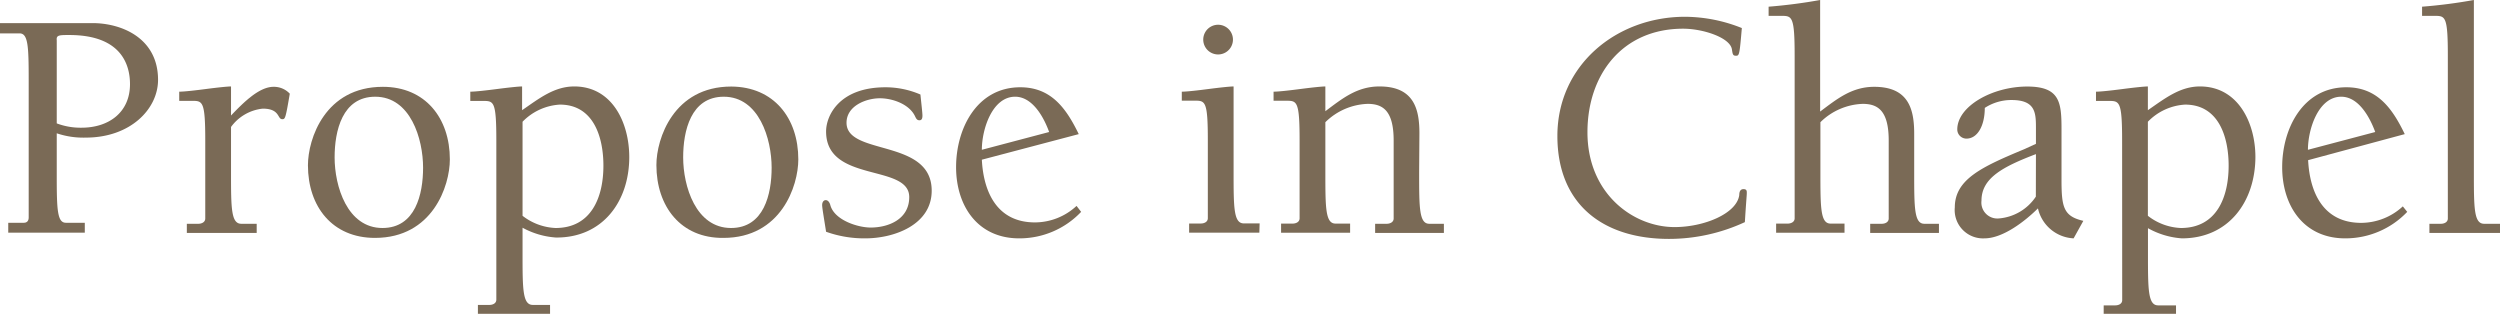
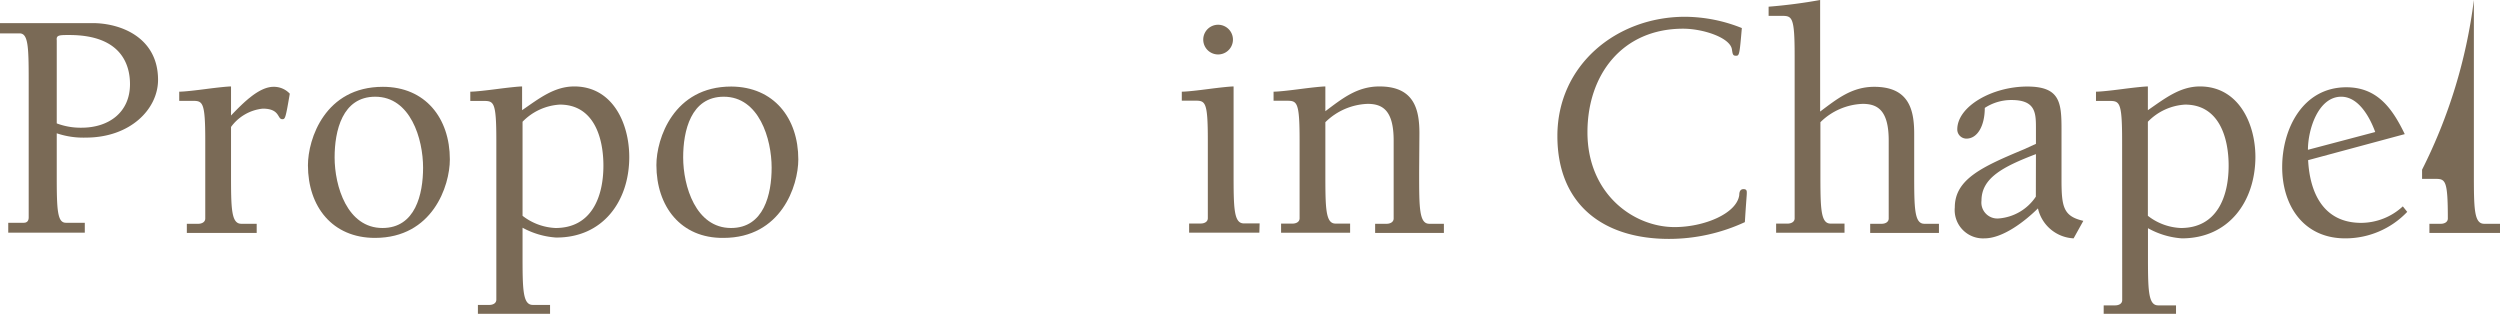
<svg xmlns="http://www.w3.org/2000/svg" viewBox="0 0 272.7 34.23">
  <defs>
    <style>.cls-1{fill:#7a6a56;}</style>
  </defs>
  <title>plan-title</title>
  <g id="レイヤー_2" data-name="レイヤー 2">
    <g id="_artwork" data-name=" artwork">
      <path class="cls-1" d="M0,2.52H10.08c3.17,0,7.16,1.62,7.16,6.19,0,3.17-3,6.3-7.88,6.3a9.05,9.05,0,0,1-3.17-.47v4.68c0,3.71.07,5.08,1,5.08H9.25v1.08H.9V24.3H2.59c.4,0,.54-.26.54-.58v-15c0-3.71-.07-5.08-1-5.08H0ZM6.19,13.46a7.38,7.38,0,0,0,2.7.47c3,0,5.29-1.69,5.29-4.75,0-1.8-.68-5.36-6.62-5.36-1.08,0-1.44,0-1.37.57Z" />
      <path class="cls-1" d="M25.2,18.75c0,3.93,0,5.66,1.12,5.66H28v1H20.38v-1h1.26c.32,0,.75-.15.75-.58v-8.5C22.39,11,22.1,11,20.92,11H19.55V10c.54,0,1.76-.14,2.91-.29s2.34-.28,2.74-.28V12.6c1.44-1.51,3.1-3.13,4.64-3.13a2.36,2.36,0,0,1,1.77.75C31.14,13,31.1,13,30.78,13c-.54,0-.22-1.15-2.12-1.15a4.9,4.9,0,0,0-3.46,2Z" />
      <path class="cls-1" d="M49.07,17.39c0,2.88-1.88,8.56-8.17,8.56-4.65,0-7.31-3.42-7.31-7.92,0-2.88,1.87-8.56,8.17-8.56C46.4,9.47,49.07,12.89,49.07,17.39Zm-2.92.9c0-3.14-1.37-7.74-5.22-7.74-3.6,0-4.43,3.74-4.43,6.62,0,3.13,1.37,7.7,5.22,7.7C45.32,24.87,46.15,21.17,46.15,18.29Z" />
      <path class="cls-1" d="M54.14,15.33c0-4.32-.28-4.32-1.47-4.32H51.3V10c.54,0,1.76-.14,2.92-.29s2.34-.28,2.73-.28v2.59c1.84-1.26,3.49-2.59,5.69-2.59,4.17,0,6,4,6,7.7,0,4.86-2.92,8.82-8,8.78A8.84,8.84,0,0,1,57,24.84v2.77c0,3.92,0,5.65,1.12,5.65H60v1H52.13v-1h1.26c.32,0,.75-.14.75-.58ZM57,23.54a6.29,6.29,0,0,0,3.6,1.33c3.92,0,5.22-3.38,5.22-6.8,0-3.13-1.08-6.66-4.75-6.66A6.16,6.16,0,0,0,57,13.28Z" />
      <path class="cls-1" d="M87.08,17.39c0,2.88-1.87,8.56-8.17,8.56C74.27,26,71.6,22.53,71.6,18c0-2.88,1.88-8.56,8.17-8.56C84.42,9.47,87.08,12.89,87.08,17.39Zm-2.91.9c0-3.14-1.37-7.74-5.22-7.74-3.6,0-4.43,3.74-4.43,6.62,0,3.13,1.37,7.7,5.22,7.7C83.34,24.87,84.17,21.17,84.17,18.29Z" />
-       <path class="cls-1" d="M94.39,26a12.3,12.3,0,0,1-4.28-.72c-.25-1.58-.43-2.62-.43-2.91s.14-.54.39-.54.43.25.51.57c.46,1.62,3,2.42,4.39,2.42,1.94,0,4.21-.9,4.21-3.32,0-3.67-9.07-1.51-9.07-7.16,0-1.73,1.44-4.82,6.48-4.82a9.64,9.64,0,0,1,3.81.79c.11,1.08.22,2,.22,2.3s-.07.51-.33.51-.35-.18-.46-.4c-.62-1.37-2.49-2-3.85-2-1.52,0-3.64.83-3.64,2.67,0,3.63,9.29,1.69,9.29,7.41C101.63,24.51,97.56,26,94.39,26Z" />
-       <path class="cls-1" d="M117.93,23.11A9.26,9.26,0,0,1,111.17,26c-4.54,0-6.88-3.56-6.88-7.77s2.27-8.71,7-8.71c3.35,0,5,2.26,6.38,5.11L107.1,17.42c.18,3.53,1.66,6.84,5.79,6.84a6.69,6.69,0,0,0,4.54-1.8Zm-3.49-8.71c-.57-1.59-1.8-3.85-3.71-3.85-2.48,0-3.63,3.52-3.63,5.79Z" />
      <path class="cls-1" d="M137.37,25.38h-7.66v-1H131c.32,0,.75-.15.75-.58v-8.5c0-4.32-.28-4.32-1.47-4.32h-1.37V10c.54,0,1.76-.14,2.91-.29s2.34-.28,2.74-.28v9.28c0,3.93,0,5.66,1.12,5.66h1.72ZM134.49,4.32a1.62,1.62,0,0,1-3.24,0,1.62,1.62,0,0,1,3.24,0Z" />
      <path class="cls-1" d="M154.8,18.75c0,3.93,0,5.66,1.11,5.66h1.59v1H150v-1h1.26c.33,0,.76-.15.76-.58v-8.5c0-3.31-1.22-4-2.84-4a6.9,6.9,0,0,0-4.61,2v5.4c0,3.93,0,5.66,1.11,5.66h1.59v1h-7.53v-1H141c.33,0,.76-.15.76-.58v-8.5c0-4.32-.29-4.32-1.48-4.32h-1.36V10c.54,0,1.76-.14,2.91-.29s2.34-.28,2.74-.28v2.7c1.83-1.37,3.45-2.7,5.9-2.7,3.75,0,4.36,2.44,4.36,5.11Z" />
      <path class="cls-1" d="M189.36,6.08c-.33,0-.36-.14-.44-.68-.18-1.3-3.16-2.27-5.32-2.27-6.63,0-10.44,5-10.44,11.3,0,6.7,5,10.34,9.5,10.34,3.24,0,6.8-1.48,7.06-3.5,0-.28.07-.64.46-.64s.36.25.36.46-.07.87-.21,3.14a19.72,19.72,0,0,1-8.28,1.83c-7.16,0-12.17-3.74-12.17-11.23,0-7.74,6.45-13,13.93-13A16.82,16.82,0,0,1,190,3.06C189.75,6,189.72,6.08,189.36,6.08Z" />
      <path class="cls-1" d="M208.8,18.75c0,3.93,0,5.66,1.11,5.66h1.59v1H204v-1h1.26c.33,0,.76-.15.76-.58v-8.5c0-3.31-1.22-4-2.84-4a6.9,6.9,0,0,0-4.61,2v5.4c0,3.93,0,5.66,1.11,5.66h1.52v1h-7.46v-1H195c.33,0,.76-.15.76-.58V6.05c0-4.32-.29-4.32-1.48-4.32h-1.36v-1A56.71,56.71,0,0,0,198.54,0V12.17c1.83-1.37,3.45-2.7,5.9-2.7,3.75,0,4.36,2.44,4.36,5.11Z" />
      <path class="cls-1" d="M222.08,15.69V13.86c0-1.62-.11-2.95-2.66-2.95a5.29,5.29,0,0,0-2.92.86c0,1.94-.79,3.35-2,3.35a1,1,0,0,1-1-1c0-2.52,3.81-4.68,7.63-4.68,3.56,0,3.74,1.72,3.74,4.64v5.51c0,3,.21,4,2.38,4.5L226.19,26a4.2,4.2,0,0,1-3.89-3.27c-1.41,1.4-3.82,3.27-5.83,3.27a3.09,3.09,0,0,1-3.24-3.38c0-3.1,3.06-4.46,7.56-6.34Zm0,1.12c-3.67,1.4-5.94,2.63-5.94,5.08A1.74,1.74,0,0,0,218,23.83a5.36,5.36,0,0,0,4.07-2.38Z" />
      <path class="cls-1" d="M231.48,15.33c0-4.32-.29-4.32-1.48-4.32h-1.37V10c.54,0,1.77-.14,2.92-.29s2.34-.28,2.74-.28v2.59c1.83-1.26,3.49-2.59,5.68-2.59,4.18,0,6.05,4,6.05,7.7C246,22,243.1,26,238,26a8.76,8.76,0,0,1-3.7-1.11v2.77c0,3.92,0,5.65,1.11,5.65h1.95v1h-7.89v-1h1.26c.33,0,.76-.14.76-.58Zm2.81,8.21a6.24,6.24,0,0,0,3.6,1.33c3.92,0,5.21-3.38,5.21-6.8,0-3.13-1.08-6.66-4.75-6.66a6.13,6.13,0,0,0-4.06,1.87Z" />
      <path class="cls-1" d="M262.58,23.11A9.3,9.3,0,0,1,255.81,26c-4.53,0-6.87-3.56-6.87-7.77s2.27-8.71,7-8.71c3.35,0,5,2.26,6.37,5.11l-10.54,2.84c.18,3.53,1.65,6.84,5.79,6.84a6.73,6.73,0,0,0,4.54-1.8Zm-3.49-8.71c-.58-1.59-1.8-3.85-3.71-3.85-2.48,0-3.63,3.52-3.63,5.79Z" />
-       <path class="cls-1" d="M269.85,18.75c0,3.93,0,5.66,1.12,5.66h1.73v1H265v-1h1.26c.32,0,.75-.15.75-.58V6.05c0-4.32-.28-4.32-1.47-4.32H264.2v-1A56.71,56.71,0,0,0,269.85,0Z" />
+       <path class="cls-1" d="M269.85,18.75c0,3.93,0,5.66,1.12,5.66h1.73v1H265v-1h1.26c.32,0,.75-.15.75-.58c0-4.32-.28-4.32-1.47-4.32H264.2v-1A56.71,56.71,0,0,0,269.85,0Z" />
    </g>
  </g>
</svg>